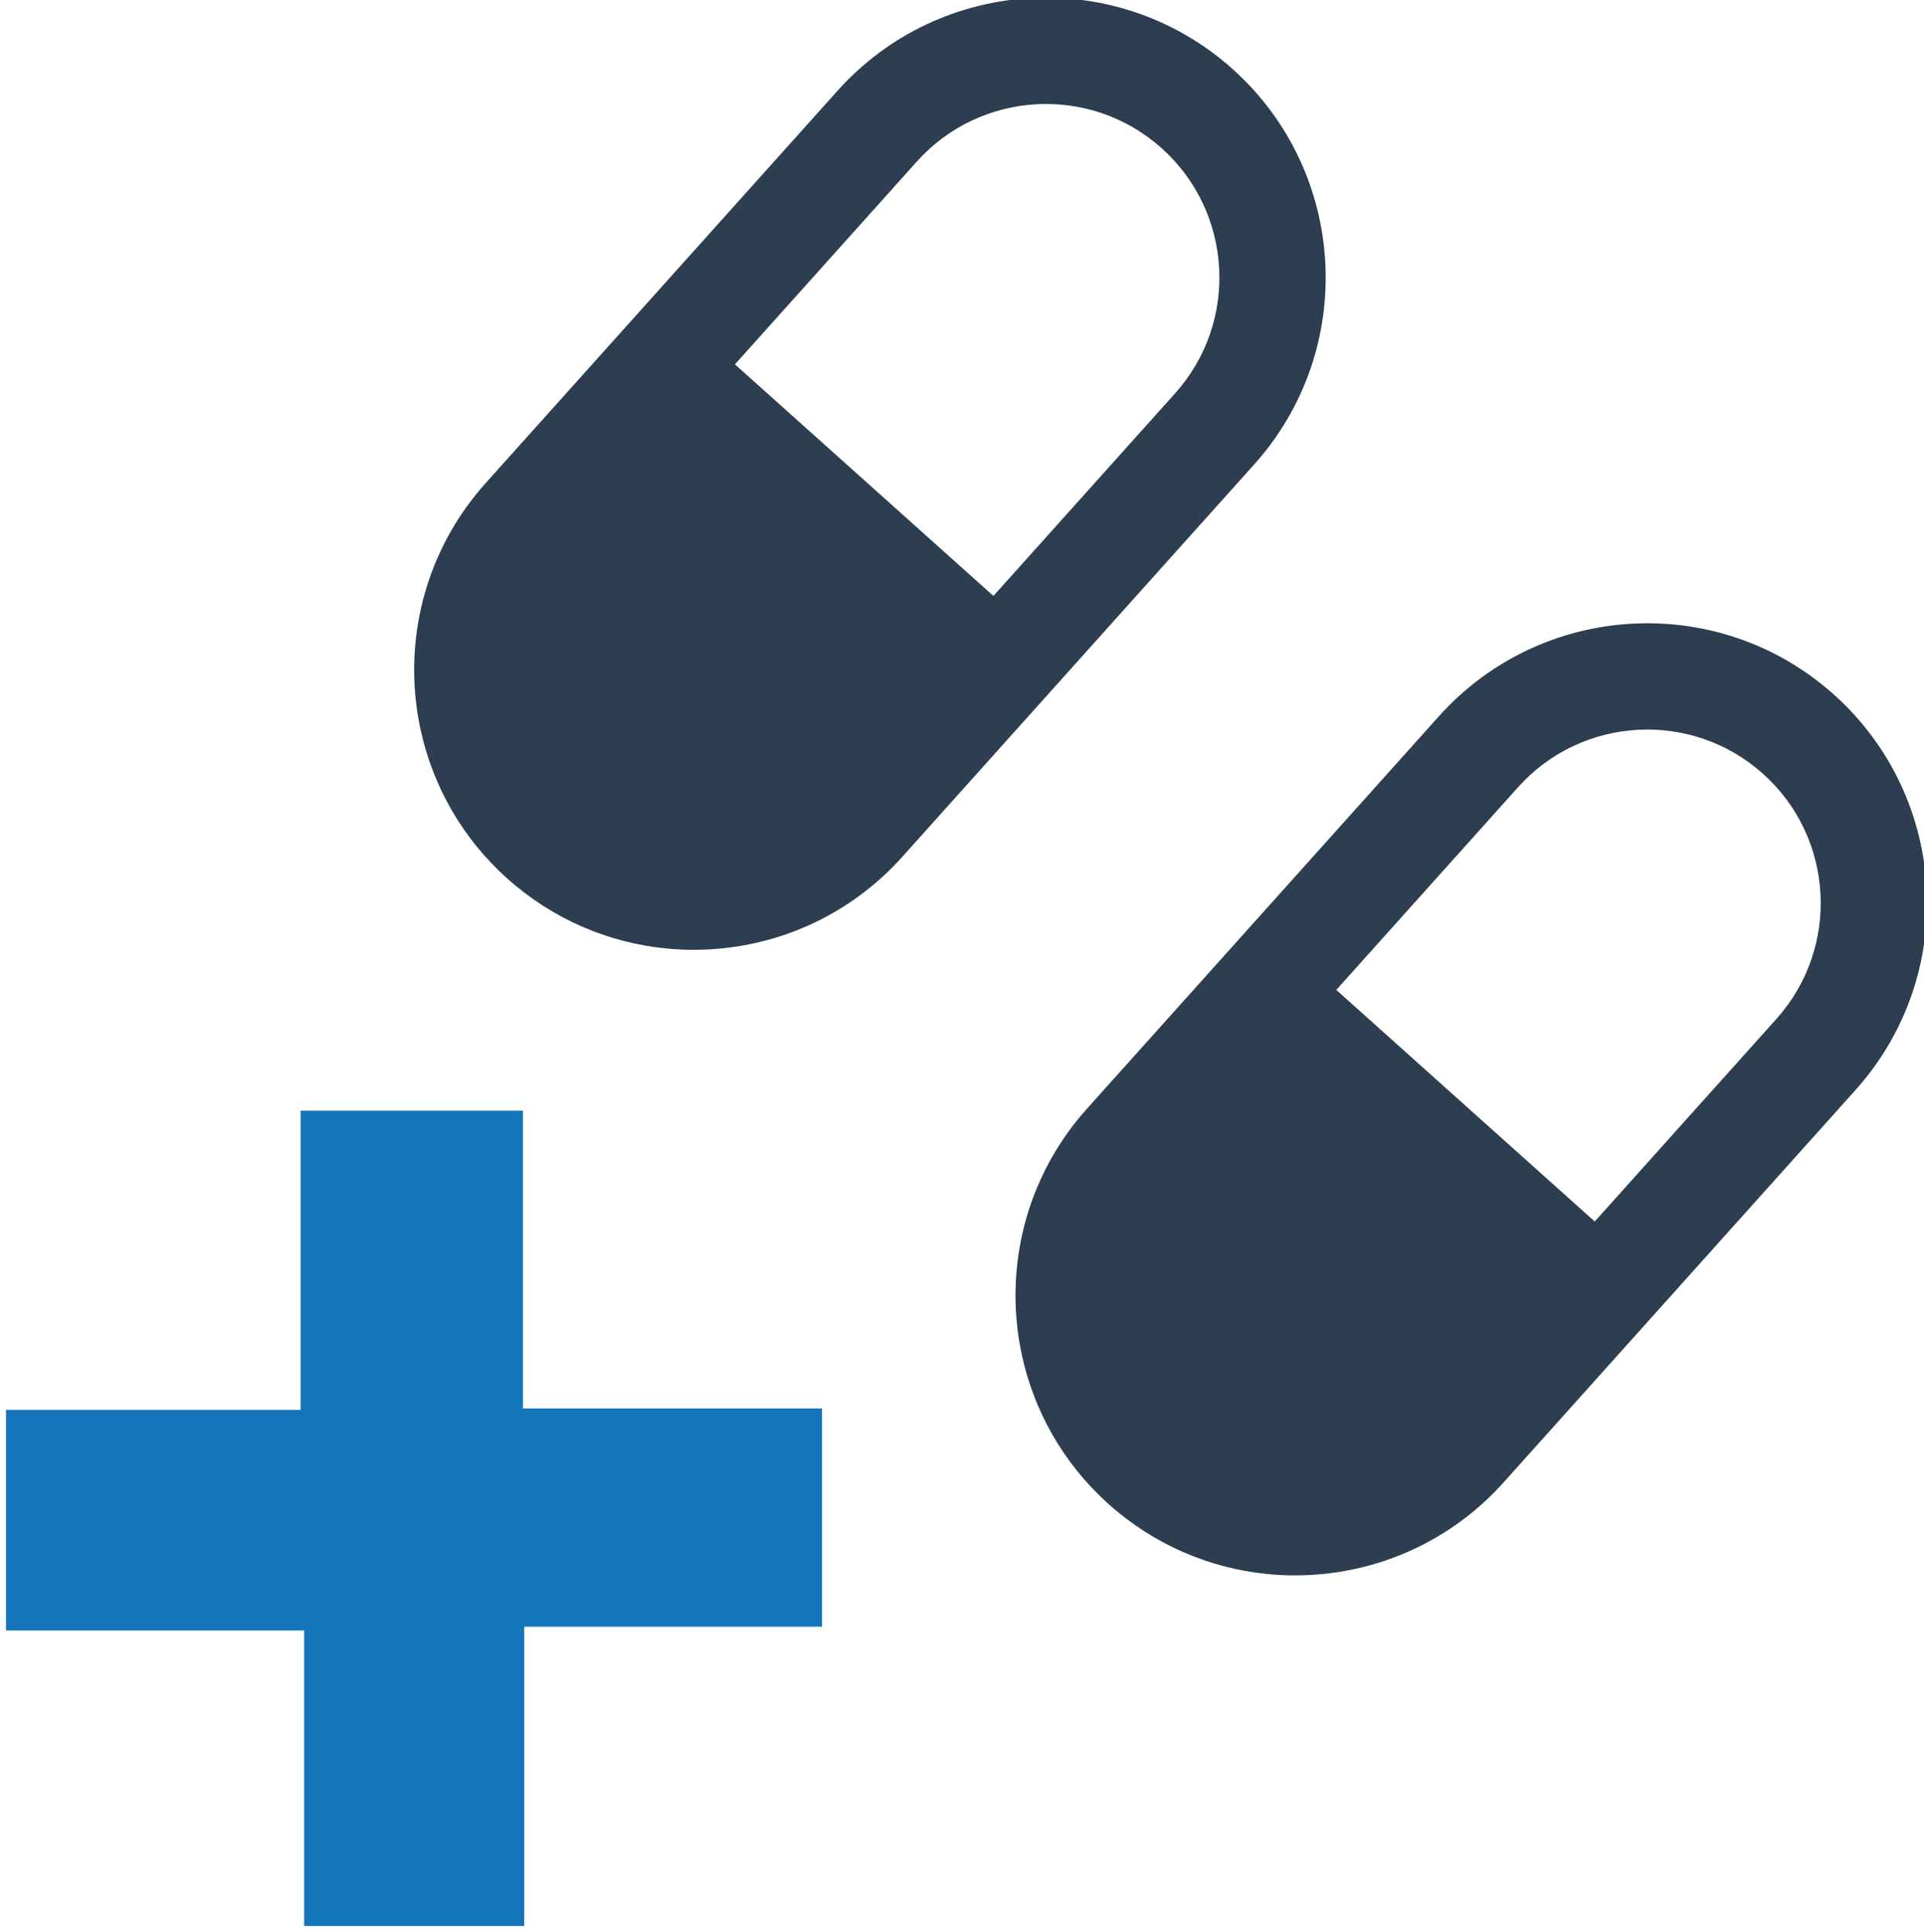
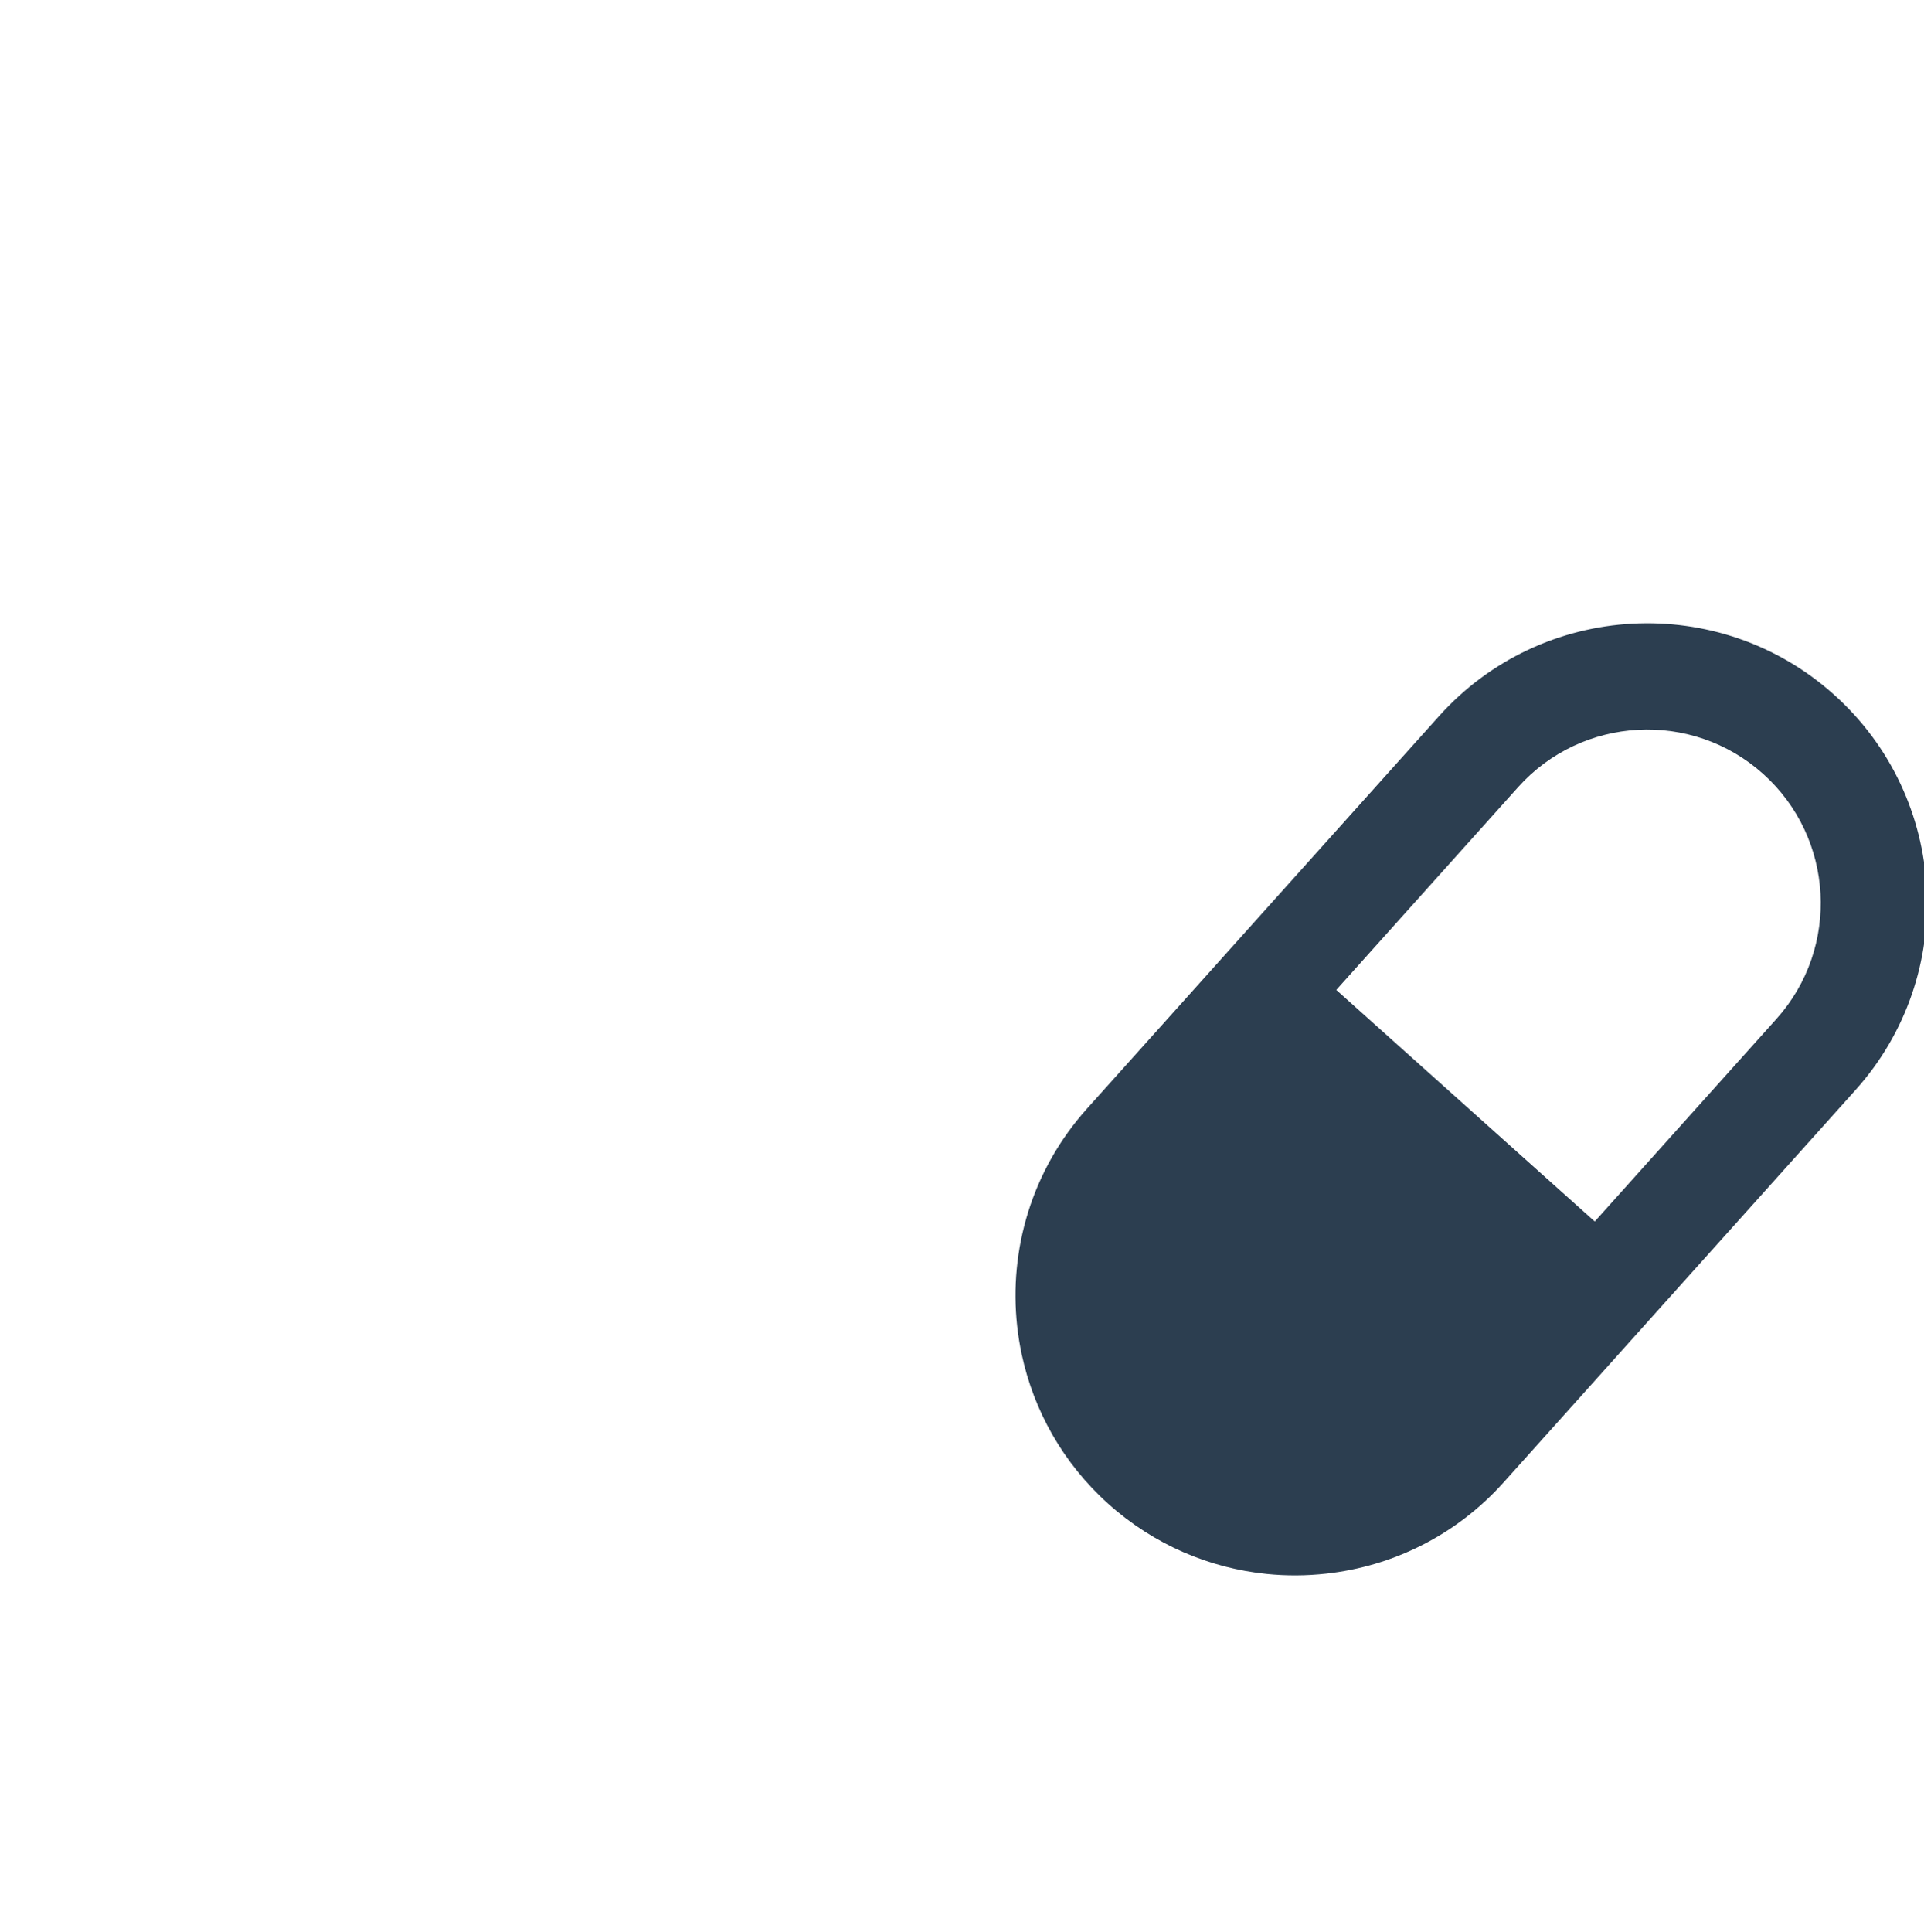
<svg xmlns="http://www.w3.org/2000/svg" width="100%" height="100%" viewBox="0 0 246 247" version="1.1" xml:space="preserve" style="fill-rule:evenodd;clip-rule:evenodd;stroke-linejoin:round;stroke-miterlimit:2;">
  <g transform="matrix(1,0,0,1,-481.789,-2455.88)">
    <g transform="matrix(4.167,0,0,4.167,0,0)">
      <g id="pills" transform="matrix(0.132,0,0,0.132,254.593,561.533)">
        <g transform="matrix(1.467,-0.244,0.244,1.467,-2369.07,-3248.86)">
-           <path d="M537.541,2558.76C538.208,2546.77 543.774,2535.11 553.876,2527.02L618.213,2475.54C637.06,2460.46 664.607,2463.51 679.689,2482.36C694.771,2501.21 691.714,2528.76 672.866,2543.84L608.53,2595.32C599.792,2602.31 589.185,2605.41 578.817,2604.83C575.721,2604.66 572.646,2604.17 569.649,2603.35C561.033,2601 553.056,2596 547.054,2588.5C541.063,2581.01 537.934,2572.15 537.52,2563.24C537.45,2561.75 537.458,2560.25 537.541,2558.76ZM629.279,2557.43L662.485,2530.86C674.172,2521.51 676.067,2504.43 666.715,2492.74C657.363,2481.05 640.282,2479.16 628.595,2488.51L595.365,2515.1L629.279,2557.43Z" style="fill:rgb(44,62,80);" />
-         </g>
+           </g>
        <g transform="matrix(1.467,-0.244,0.244,1.467,-2229.29,-3103.47)">
          <path d="M537.541,2558.76C538.208,2546.77 543.774,2535.11 553.876,2527.02L618.213,2475.54C637.06,2460.46 664.607,2463.51 679.689,2482.36C694.771,2501.21 691.714,2528.76 672.866,2543.84L608.53,2595.32C599.792,2602.31 589.185,2605.41 578.817,2604.83C575.721,2604.66 572.646,2604.17 569.649,2603.35C561.033,2601 553.056,2596 547.054,2588.5C541.063,2581.01 537.934,2572.15 537.52,2563.24C537.45,2561.75 537.458,2560.25 537.541,2558.76ZM629.279,2557.43L662.485,2530.86C674.172,2521.51 676.067,2504.43 666.715,2492.74C657.363,2481.05 640.282,2479.16 628.595,2488.51L595.365,2515.1L629.279,2557.43Z" style="fill:rgb(44,62,80);" />
        </g>
        <g transform="matrix(7.759,0,0,7.759,-861.736,589.28)">
-           <path d="M0,-6.585L-8.96,-6.585L-8.96,-15.503L-15.622,-15.503L-15.622,-6.543L-24.449,-6.543L-24.449,0.065L-15.515,0.065L-15.515,8.918L-8.922,8.918L-8.922,-0.047L0,-0.047L0,-6.585Z" style="fill:rgb(20,117,186);fill-rule:nonzero;" />
-         </g>
+           </g>
      </g>
    </g>
  </g>
</svg>